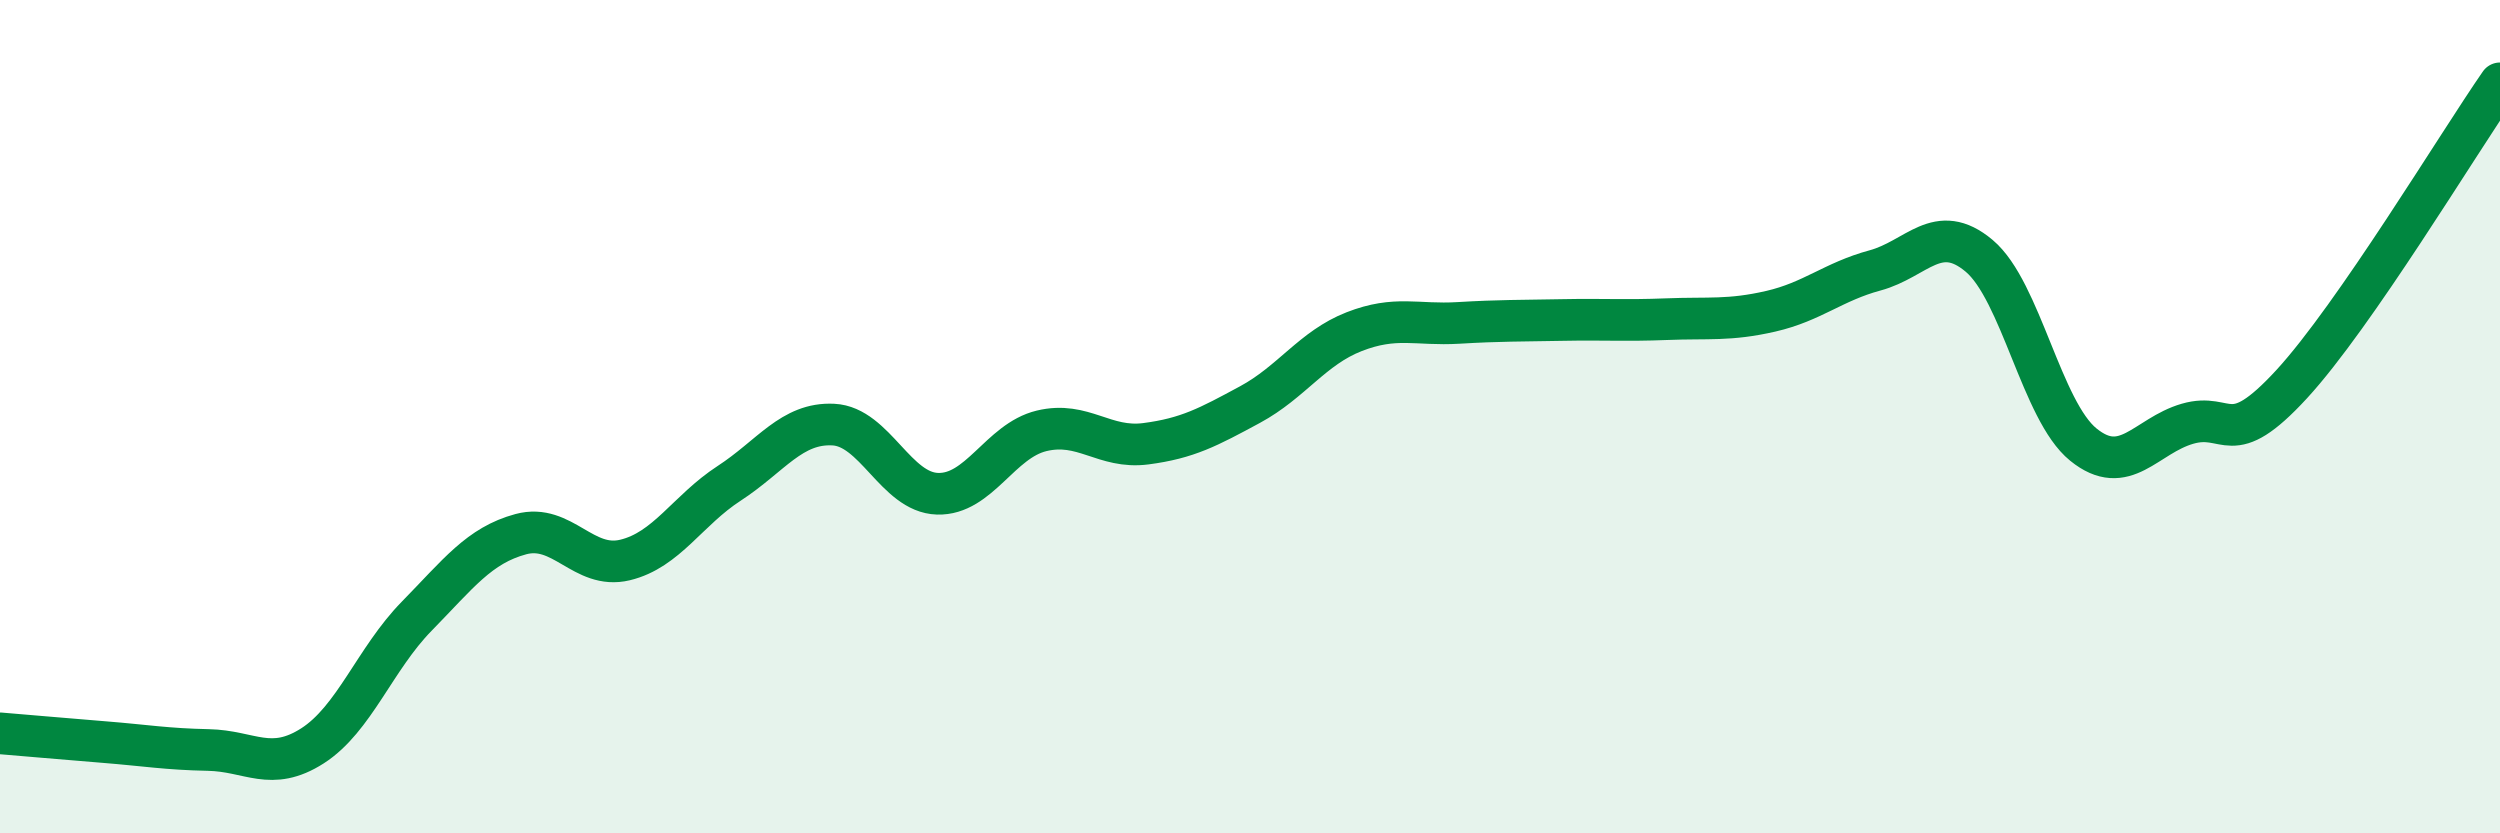
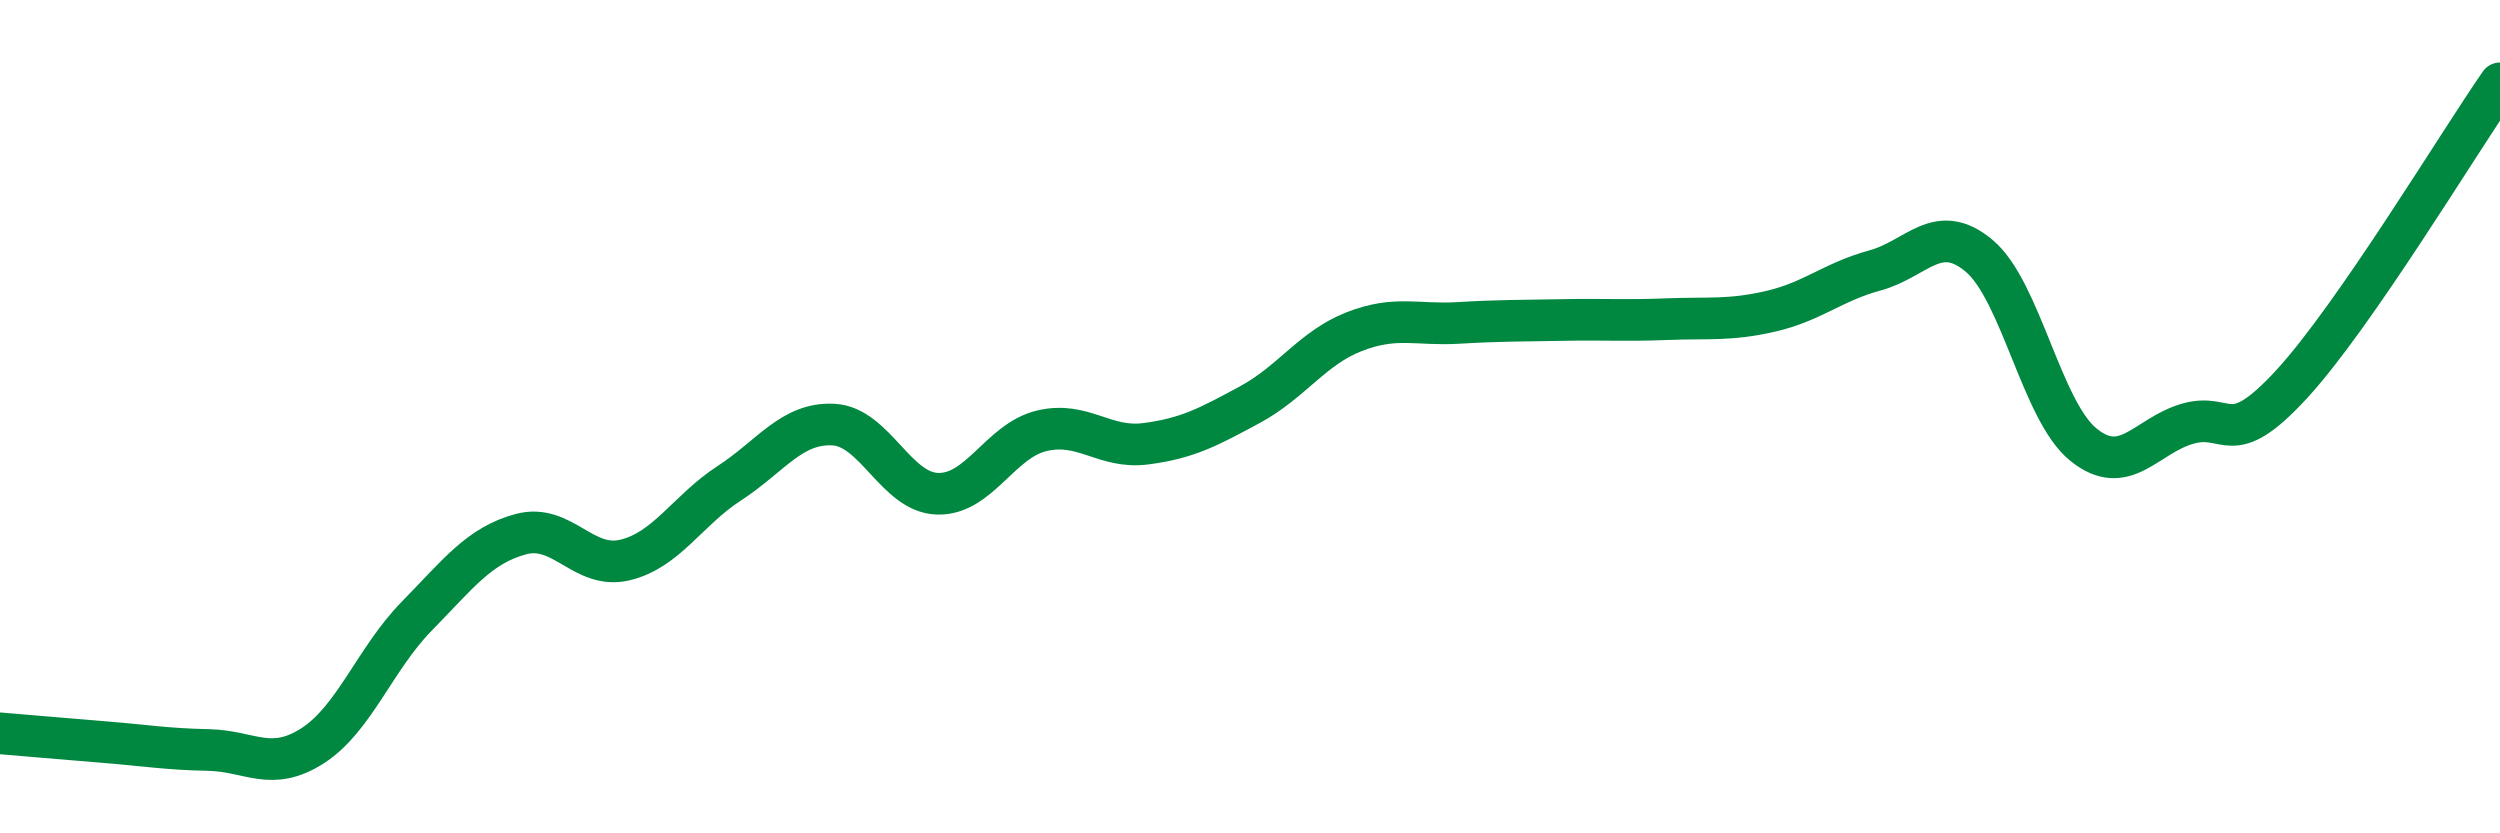
<svg xmlns="http://www.w3.org/2000/svg" width="60" height="20" viewBox="0 0 60 20">
-   <path d="M 0,17.6 C 0.5,17.64 1.5,17.73 2.5,17.81 C 3.5,17.89 4,17.98 5,18 C 6,18.02 6.5,18.54 7.5,17.9 C 8.5,17.26 9,15.81 10,14.79 C 11,13.77 11.5,13.09 12.5,12.82 C 13.5,12.55 14,13.68 15,13.44 C 16,13.2 16.5,12.25 17.5,11.6 C 18.5,10.95 19,10.14 20,10.19 C 21,10.24 21.5,11.82 22.5,11.85 C 23.5,11.88 24,10.58 25,10.34 C 26,10.1 26.5,10.78 27.5,10.65 C 28.5,10.52 29,10.25 30,9.71 C 31,9.17 31.5,8.35 32.5,7.96 C 33.5,7.57 34,7.81 35,7.75 C 36,7.69 36.5,7.7 37.5,7.68 C 38.5,7.66 39,7.7 40,7.66 C 41,7.62 41.5,7.7 42.5,7.47 C 43.5,7.24 44,6.76 45,6.49 C 46,6.22 46.5,5.3 47.5,6.14 C 48.5,6.98 49,9.86 50,10.67 C 51,11.48 51.5,10.46 52.5,10.17 C 53.5,9.88 53.5,10.85 55,9.22 C 56.5,7.59 59,3.44 60,2L60 20L0 20Z" fill="#008740" opacity="0.1" stroke-linecap="round" stroke-linejoin="round" />
  <path d="M 0,17.6 C 0.5,17.64 1.5,17.73 2.5,17.81 C 3.5,17.89 4,17.98 5,18 C 6,18.02 6.5,18.54 7.5,17.9 C 8.5,17.26 9,15.81 10,14.79 C 11,13.77 11.5,13.09 12.5,12.82 C 13.5,12.55 14,13.68 15,13.44 C 16,13.2 16.5,12.25 17.5,11.6 C 18.5,10.95 19,10.14 20,10.19 C 21,10.24 21.5,11.82 22.5,11.85 C 23.5,11.88 24,10.58 25,10.34 C 26,10.1 26.5,10.78 27.5,10.65 C 28.5,10.52 29,10.25 30,9.71 C 31,9.17 31.5,8.35 32.5,7.96 C 33.5,7.57 34,7.81 35,7.75 C 36,7.69 36.5,7.7 37.5,7.68 C 38.5,7.66 39,7.7 40,7.66 C 41,7.62 41.5,7.7 42.5,7.47 C 43.5,7.24 44,6.76 45,6.49 C 46,6.22 46.5,5.3 47.5,6.14 C 48.5,6.98 49,9.86 50,10.67 C 51,11.48 51.5,10.46 52.5,10.17 C 53.5,9.88 53.5,10.85 55,9.22 C 56.5,7.59 59,3.44 60,2" stroke="#008740" stroke-width="1" fill="none" stroke-linecap="round" stroke-linejoin="round" />
</svg>